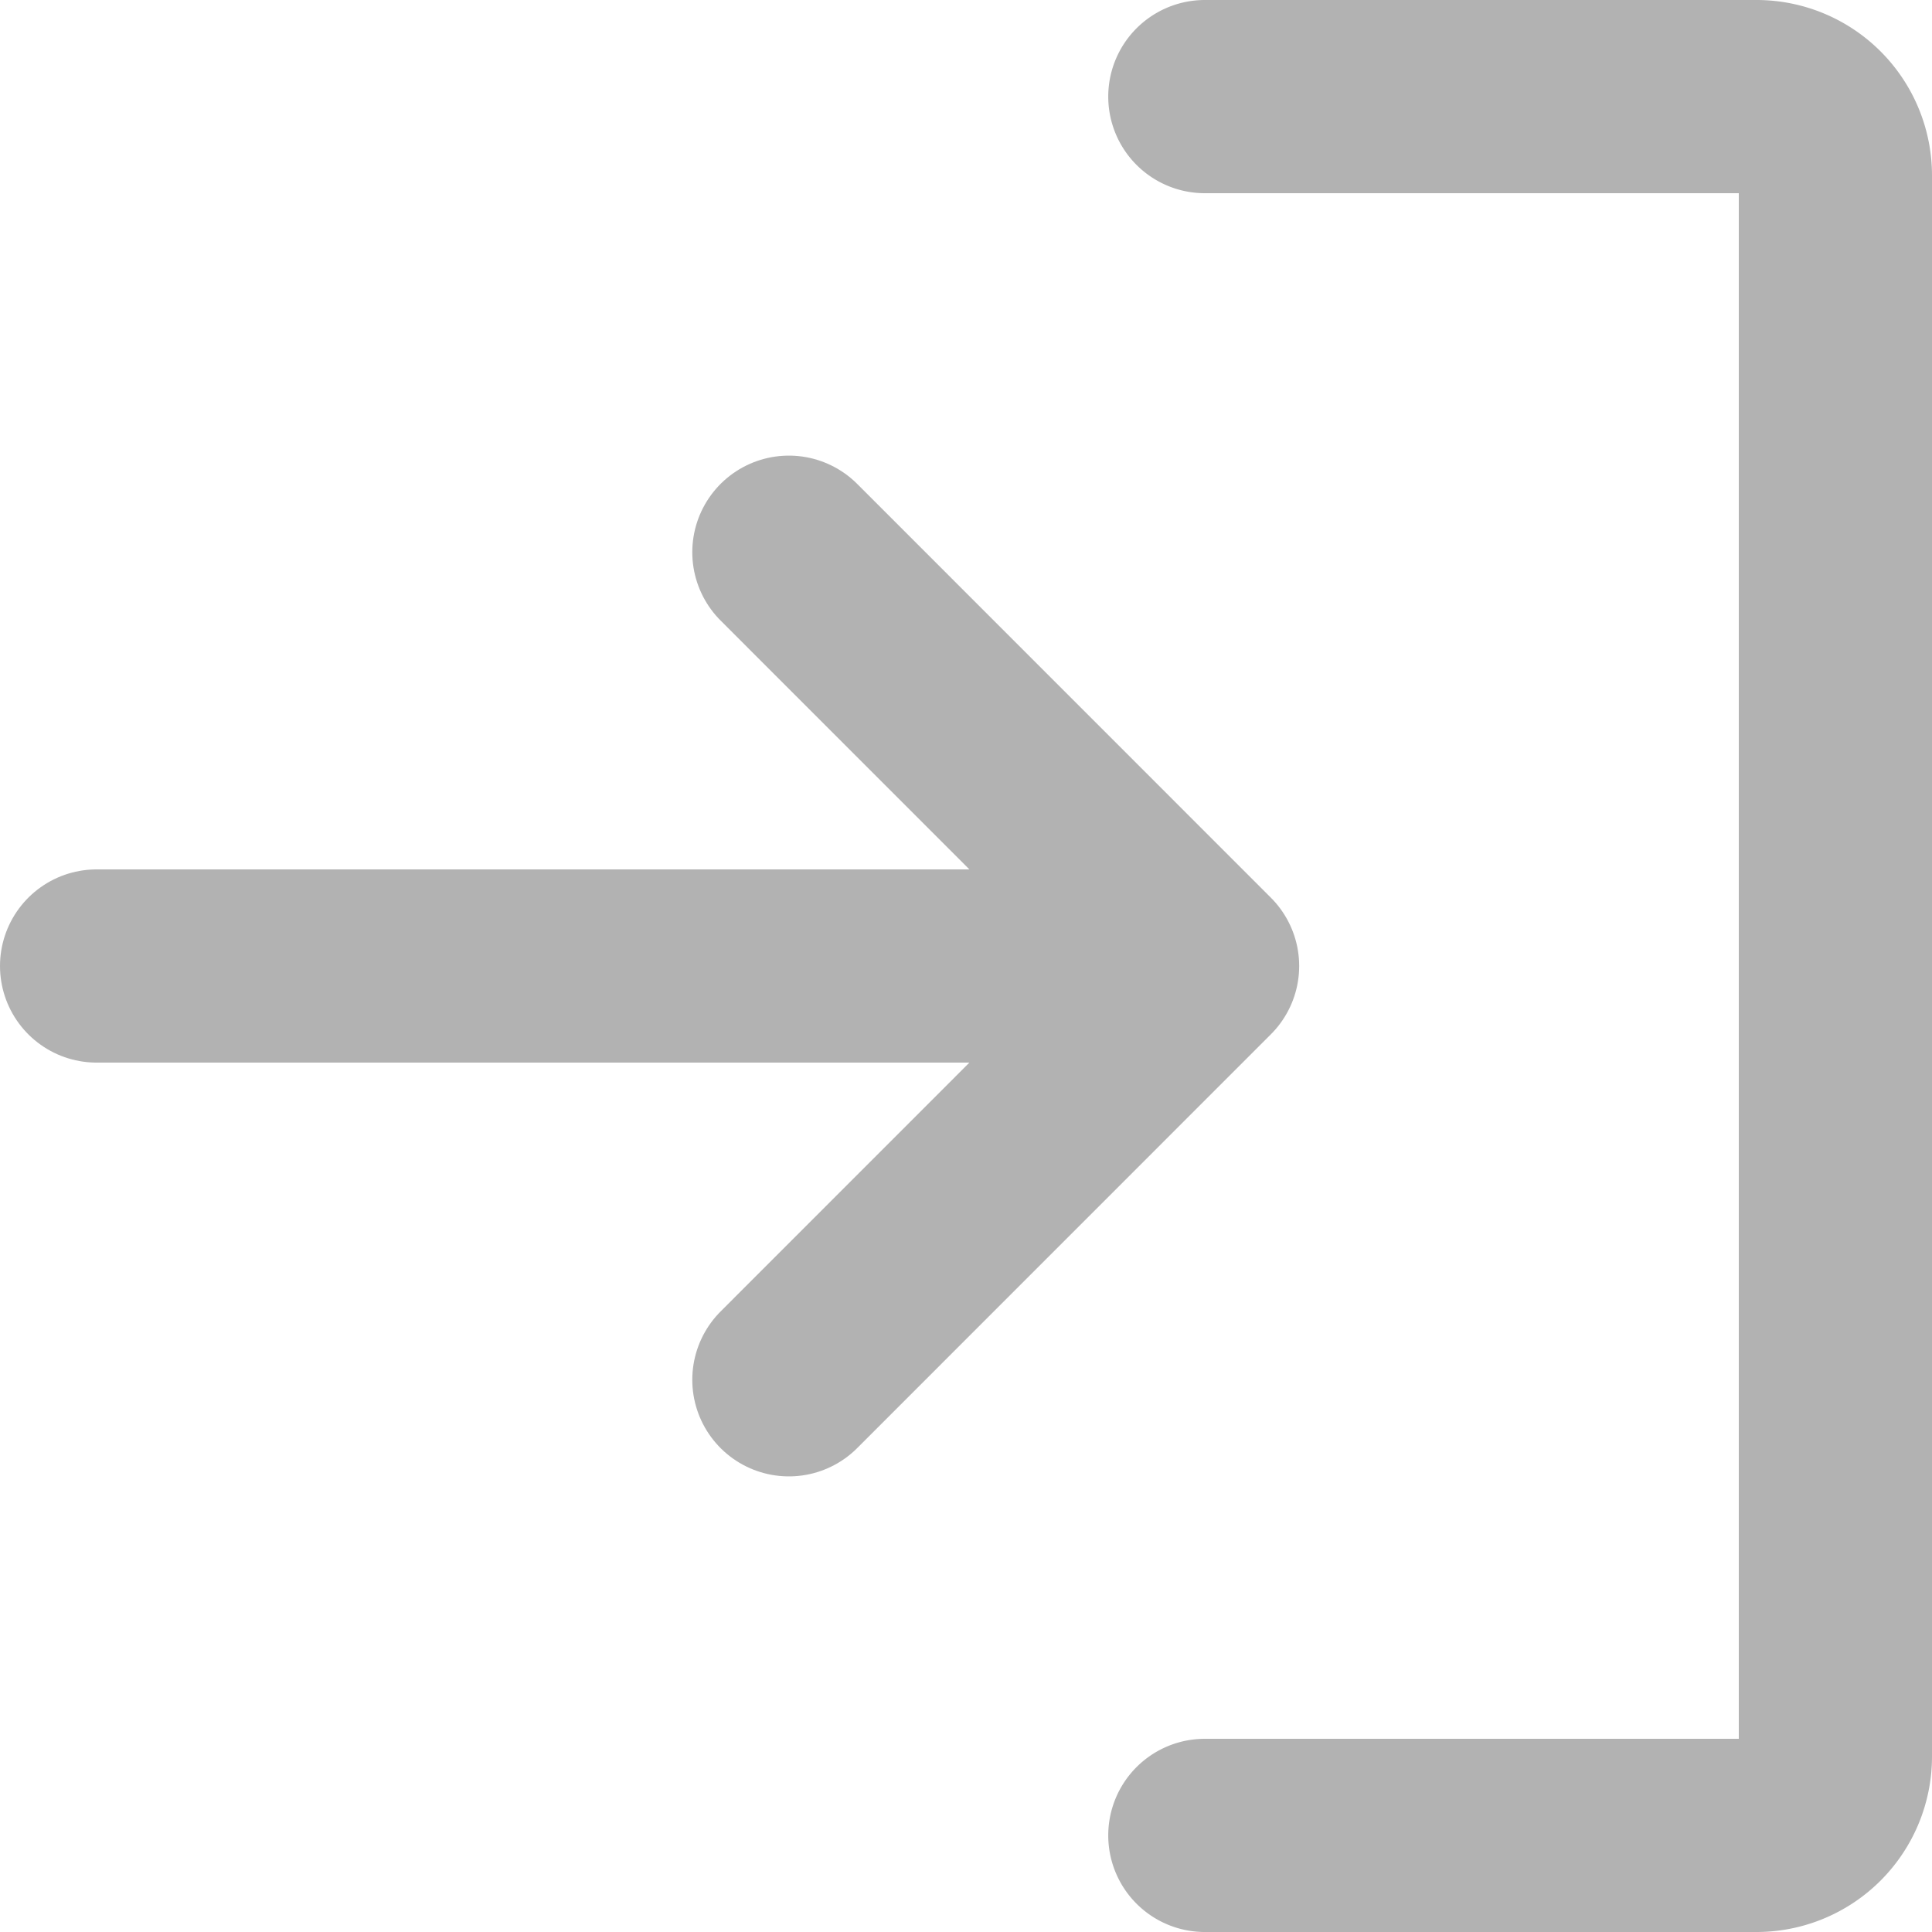
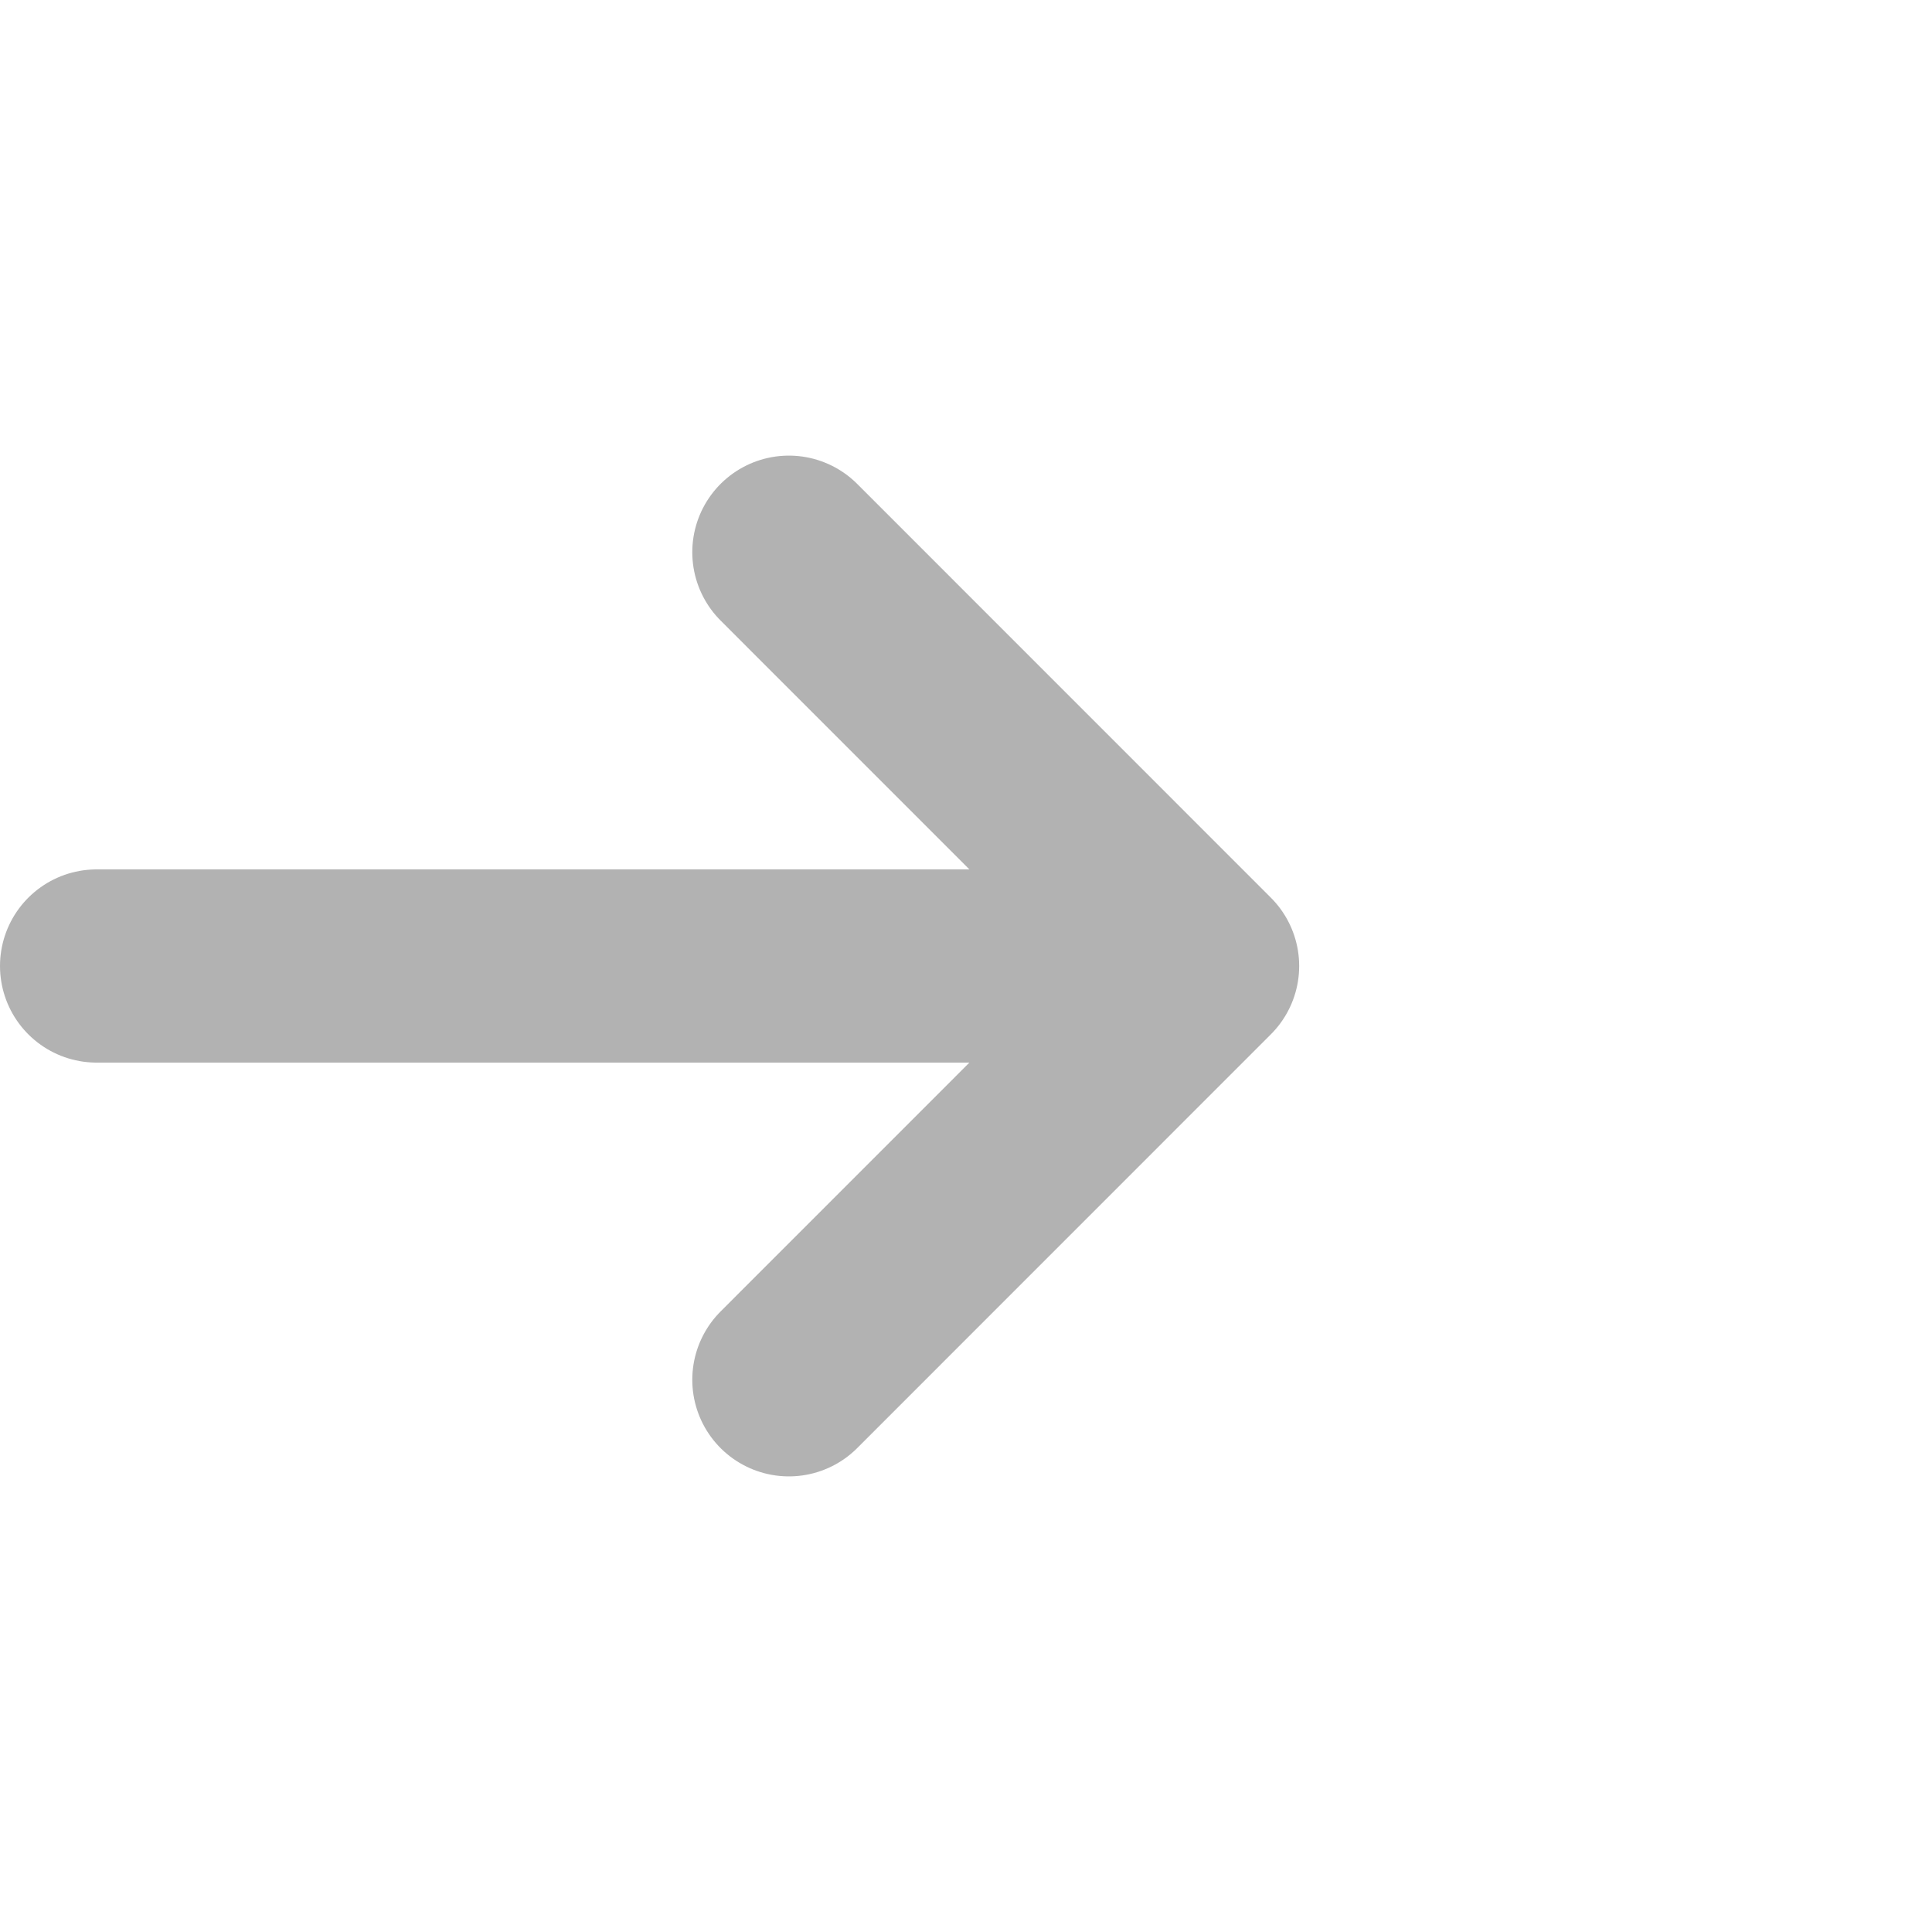
<svg xmlns="http://www.w3.org/2000/svg" width="40" height="40" viewBox="0 0 40 40">
  <g id="tab-1" transform="translate(-1120 -845)">
    <path id="Path_5343" data-name="Path 5343" d="M94.011,103.134l8.565-8.567L94.011,86" transform="translate(1042.322 770.433)" fill="none" stroke="#b2b2b2" stroke-linecap="round" stroke-linejoin="round" stroke-width="4" />
    <line id="Line_75" data-name="Line 75" x2="22.839" transform="translate(1122 865)" fill="none" stroke="#b2b2b2" stroke-linecap="round" stroke-linejoin="round" stroke-width="4" />
-     <path id="Path_5344" data-name="Path 5344" d="M136,40h11.423a1.634,1.634,0,0,1,1.632,1.636V74.364A1.634,1.634,0,0,1,147.423,76H136" transform="translate(1008.945 807)" fill="none" stroke="#b2b2b2" stroke-linecap="round" stroke-linejoin="round" stroke-width="4" />
  </g>
</svg>